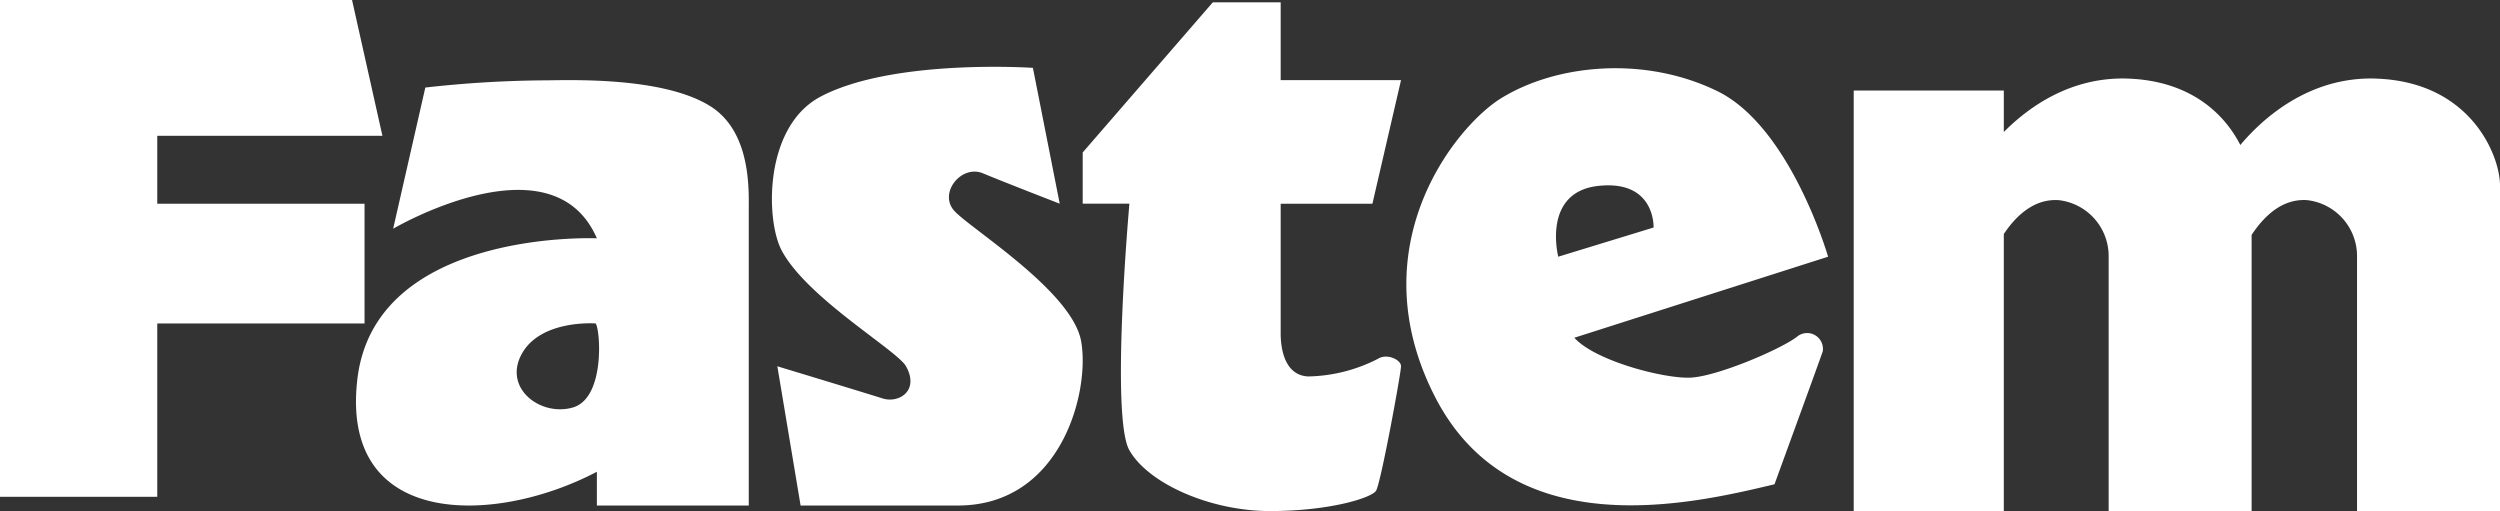
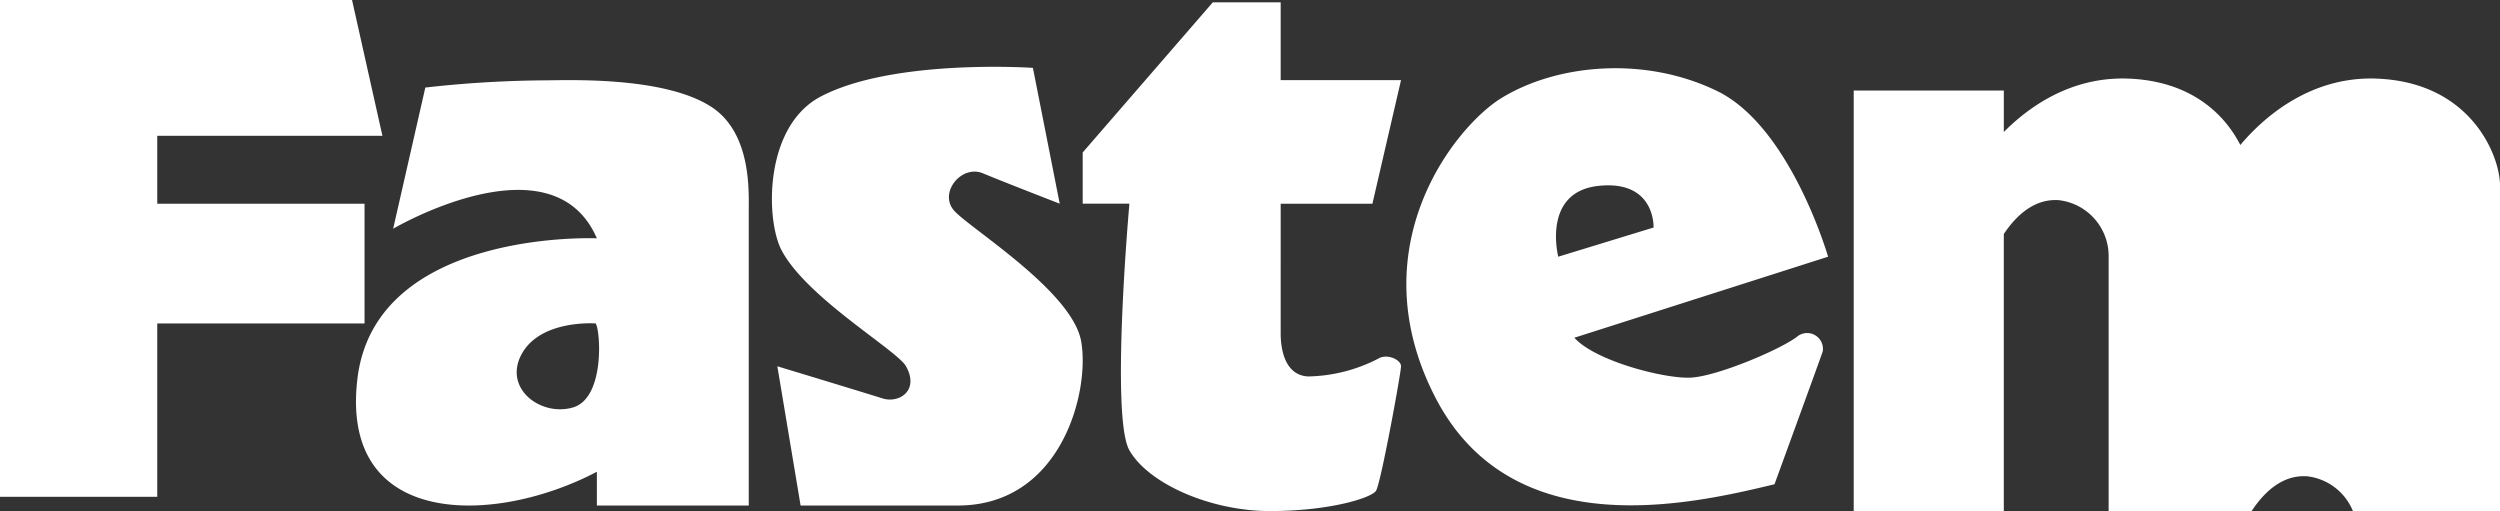
<svg xmlns="http://www.w3.org/2000/svg" width="344.01" height="70.327" viewBox="0 0 344.01 70.327">
  <rect x="0" y="0" width="344.01" height="70.327" fill="#333333" stroke="none" />
  <defs>
    <style>
      .cls-1 {
        fill: #fff;
      }
    </style>
  </defs>
-   <path id="パス_43866" data-name="パス 43866" class="cls-1" d="M164.03,261.407h28.523v16.476H164.03v23.851H142.39V233.376h48.442l4.18,18.688H164.03Zm81.392.985v40.546h-20.9v-4.646c-14.017,7.378-35.41,7.869-32.951-12.786s32.951-19.338,32.951-19.338c-6.148-14.173-28.032-1.319-28.032-1.319l4.426-19.425a155.026,155.026,0,0,1,16.228-.99c3.181,0,16.293-.61,22.951,3.532C245.816,251.524,245.421,259.664,245.421,262.392Zm-21.065,15.491s-7.54-.575-10.164,4.18,2.624,8.688,7.05,7.376S225.011,278.784,224.356,277.883Zm30.983-31.229c-7.858,4.122-7.591,16.99-5.409,21.147,3.443,6.557,15.9,13.769,17.131,15.977,1.871,3.357-.966,5.121-3.195,4.43-4.744-1.476-14.511-4.43-14.511-4.43l3.2,19.159h21.638c14.262,0,18.2-15.711,16.967-22.6s-15.245-15.493-17.458-17.951.983-6.395,3.934-5.165,10.574,4.182,10.574,4.182l-3.689-18.689S265.339,241.407,255.339,246.654Zm76.719,36.064a21.778,21.778,0,0,1-9.671,2.459c-3.279-.164-3.771-3.933-3.771-5.9V261.407h12.623l3.935-17H318.616V233.7h-9.343l-17.9,20.656v7.048H297.8s-2.624,29.344,0,33.935,11.147,8.361,19.344,8.361,13.933-1.8,14.59-2.788,3.443-16.228,3.443-17.137S333.267,281.991,332.058,282.718Zm61.148-.983c-.328.983-6.639,18.279-6.639,18.279-11.311,2.706-36.148,8.606-46.722-12.049s2.821-37.183,9.1-41.066c7.558-4.671,19.673-5.9,29.755-.983S393.943,268.7,393.943,268.7L359.025,279.85c2.87,3.2,12.377,5.656,15.984,5.492s12.131-3.771,14.59-5.574A2.176,2.176,0,0,1,393.206,281.735ZM356.812,268.7l13.116-4.016s.285-6.55-7.542-5.734C354.517,259.772,356.812,268.7,356.812,268.7Zm112.621-24.508c-9.464-.358-15.926,5.755-18.766,9.137-2.147-4.223-6.772-8.81-15.413-9.137-7.949-.3-13.781,3.97-17.131,7.35v-5.712H397.468V303.7h20.654V265.574c1.75-2.611,4.237-4.873,7.542-4.658a7.746,7.746,0,0,1,6.884,7.787v35h19.673v-38c1.754-2.665,4.264-5.008,7.622-4.789a7.746,7.746,0,0,1,6.885,7.787v35H486.4V258.881C486.4,254.881,482.467,244.686,469.433,244.195Z" transform="translate(-142.39 -233.376)" />
+   <path id="パス_43866" data-name="パス 43866" class="cls-1" d="M164.03,261.407h28.523v16.476H164.03v23.851H142.39V233.376h48.442l4.18,18.688H164.03Zm81.392.985v40.546h-20.9v-4.646c-14.017,7.378-35.41,7.869-32.951-12.786s32.951-19.338,32.951-19.338c-6.148-14.173-28.032-1.319-28.032-1.319l4.426-19.425a155.026,155.026,0,0,1,16.228-.99c3.181,0,16.293-.61,22.951,3.532C245.816,251.524,245.421,259.664,245.421,262.392Zm-21.065,15.491s-7.54-.575-10.164,4.18,2.624,8.688,7.05,7.376S225.011,278.784,224.356,277.883Zm30.983-31.229c-7.858,4.122-7.591,16.99-5.409,21.147,3.443,6.557,15.9,13.769,17.131,15.977,1.871,3.357-.966,5.121-3.195,4.43-4.744-1.476-14.511-4.43-14.511-4.43l3.2,19.159h21.638c14.262,0,18.2-15.711,16.967-22.6s-15.245-15.493-17.458-17.951.983-6.395,3.934-5.165,10.574,4.182,10.574,4.182l-3.689-18.689S265.339,241.407,255.339,246.654Zm76.719,36.064a21.778,21.778,0,0,1-9.671,2.459c-3.279-.164-3.771-3.933-3.771-5.9V261.407h12.623l3.935-17H318.616V233.7h-9.343l-17.9,20.656v7.048H297.8s-2.624,29.344,0,33.935,11.147,8.361,19.344,8.361,13.933-1.8,14.59-2.788,3.443-16.228,3.443-17.137S333.267,281.991,332.058,282.718Zm61.148-.983c-.328.983-6.639,18.279-6.639,18.279-11.311,2.706-36.148,8.606-46.722-12.049s2.821-37.183,9.1-41.066c7.558-4.671,19.673-5.9,29.755-.983S393.943,268.7,393.943,268.7L359.025,279.85c2.87,3.2,12.377,5.656,15.984,5.492s12.131-3.771,14.59-5.574A2.176,2.176,0,0,1,393.206,281.735ZM356.812,268.7l13.116-4.016s.285-6.55-7.542-5.734C354.517,259.772,356.812,268.7,356.812,268.7Zm112.621-24.508c-9.464-.358-15.926,5.755-18.766,9.137-2.147-4.223-6.772-8.81-15.413-9.137-7.949-.3-13.781,3.97-17.131,7.35v-5.712H397.468V303.7h20.654V265.574c1.75-2.611,4.237-4.873,7.542-4.658a7.746,7.746,0,0,1,6.884,7.787v35h19.673c1.754-2.665,4.264-5.008,7.622-4.789a7.746,7.746,0,0,1,6.885,7.787v35H486.4V258.881C486.4,254.881,482.467,244.686,469.433,244.195Z" transform="translate(-142.39 -233.376)" />
</svg>